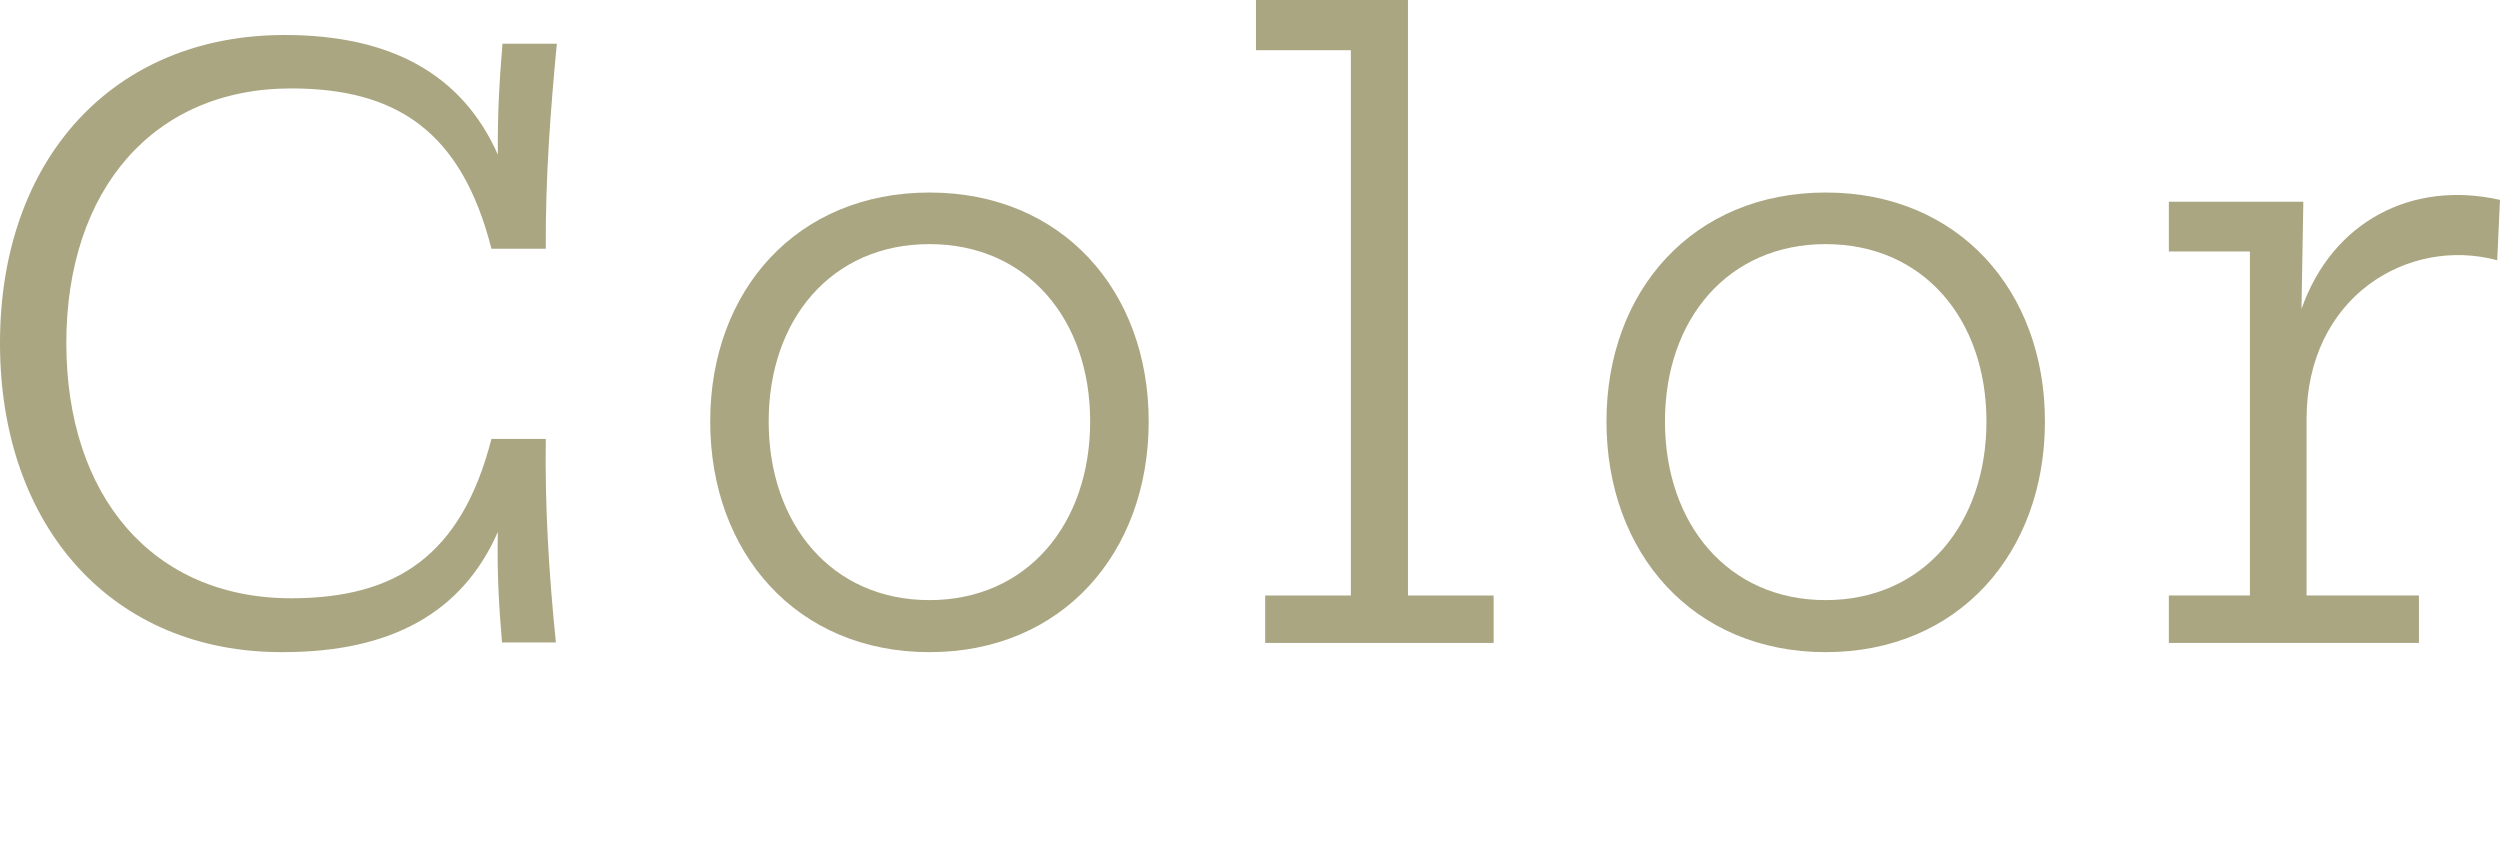
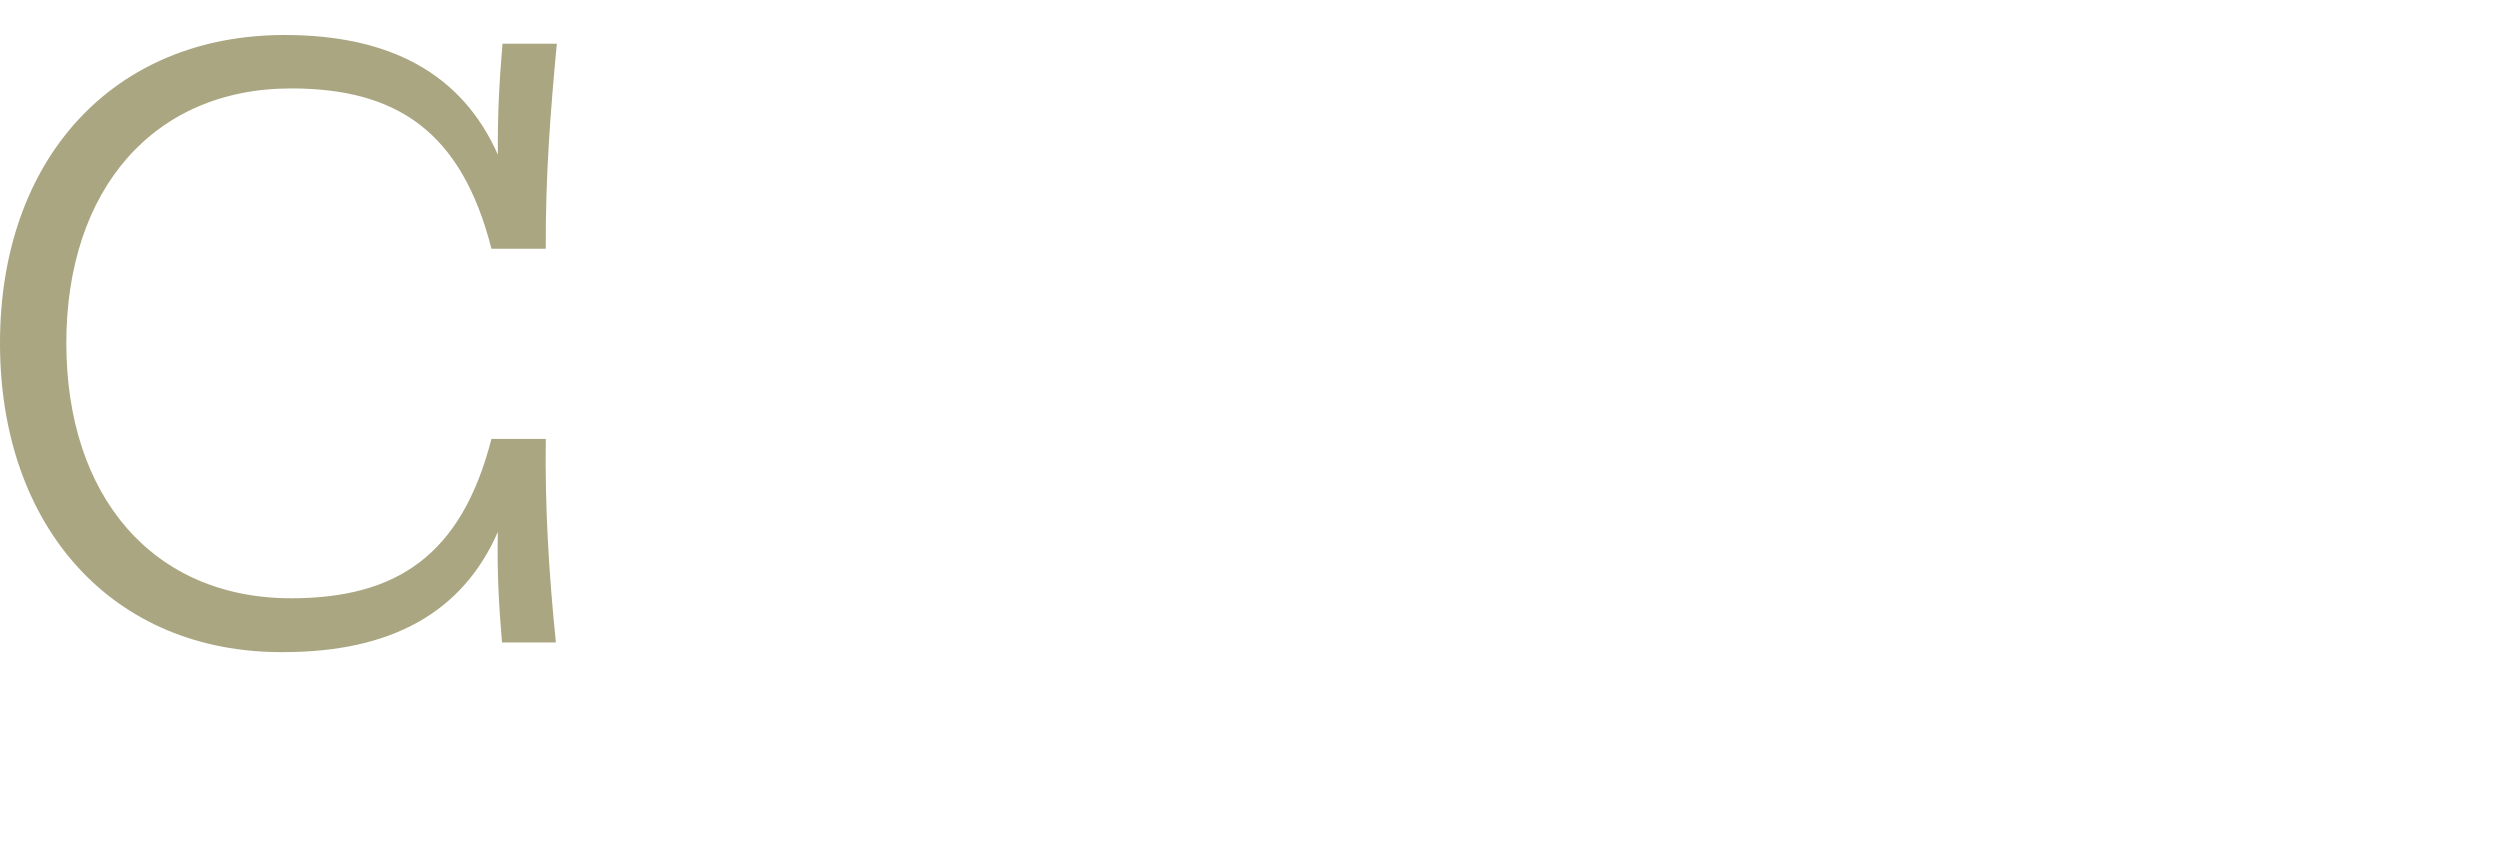
<svg xmlns="http://www.w3.org/2000/svg" version="1.1" id="レイヤー_1" x="0px" y="0px" viewBox="0 0 81.419 28" style="enable-background:new 0 0 81.419 28;" xml:space="preserve">
  <style type="text/css">
	.st0{fill:#A9A681;}
</style>
  <g>
    <path class="st0" d="M18.104,20.924h-1.755c-0.105-1.245-0.165-2.34-0.135-3.601c-1.155,2.641-3.495,3.915-6.99,3.915   C3.675,21.269,0,17.174,0,11.174C0,5.189,3.675,1.14,9.27,1.14c3.435,0,5.775,1.26,6.945,3.899c-0.015-1.26,0.045-2.369,0.15-3.614   h1.77c-0.21,2.189-0.375,4.409-0.36,6.675h-1.77c-0.975-3.825-3.09-5.22-6.525-5.22c-4.485,0-7.32,3.3-7.32,8.294   c0,5.01,2.835,8.31,7.32,8.31c3.435,0,5.55-1.395,6.525-5.189h1.77C17.744,16.528,17.879,18.719,18.104,20.924z" />
-     <path class="st0" d="M23.13,13.724c0-4.26,2.82-7.454,7.14-7.454s7.14,3.194,7.14,7.454c0,4.29-2.82,7.515-7.14,7.515   S23.13,18.014,23.13,13.724z M35.504,13.724c0-3.329-2.055-5.774-5.235-5.774c-3.18,0-5.235,2.445-5.235,5.774   c0,3.345,2.055,5.82,5.235,5.82C33.449,19.544,35.504,17.068,35.504,13.724z" />
-     <path class="st0" d="M41.204,19.394h2.79V1.635h-3.09V0h4.95v19.394h2.79v1.545h-7.44V19.394z" />
-     <path class="st0" d="M52.319,13.724c0-4.26,2.82-7.454,7.14-7.454s7.14,3.194,7.14,7.454c0,4.29-2.82,7.515-7.14,7.515   S52.319,18.014,52.319,13.724z M64.694,13.724c0-3.329-2.055-5.774-5.235-5.774c-3.18,0-5.235,2.445-5.235,5.774   c0,3.345,2.055,5.82,5.235,5.82C62.639,19.544,64.694,17.068,64.694,13.724z" />
-     <path class="st0" d="M81.419,6.51l-0.091,1.965c-2.91-0.78-6.209,1.199-6.209,5.175v5.744h3.66v1.545h-8.145v-1.545h2.64V8.189   h-2.64v-1.62h4.38l-0.06,3.495C75.958,7.199,78.568,5.864,81.419,6.51z" />
  </g>
</svg>